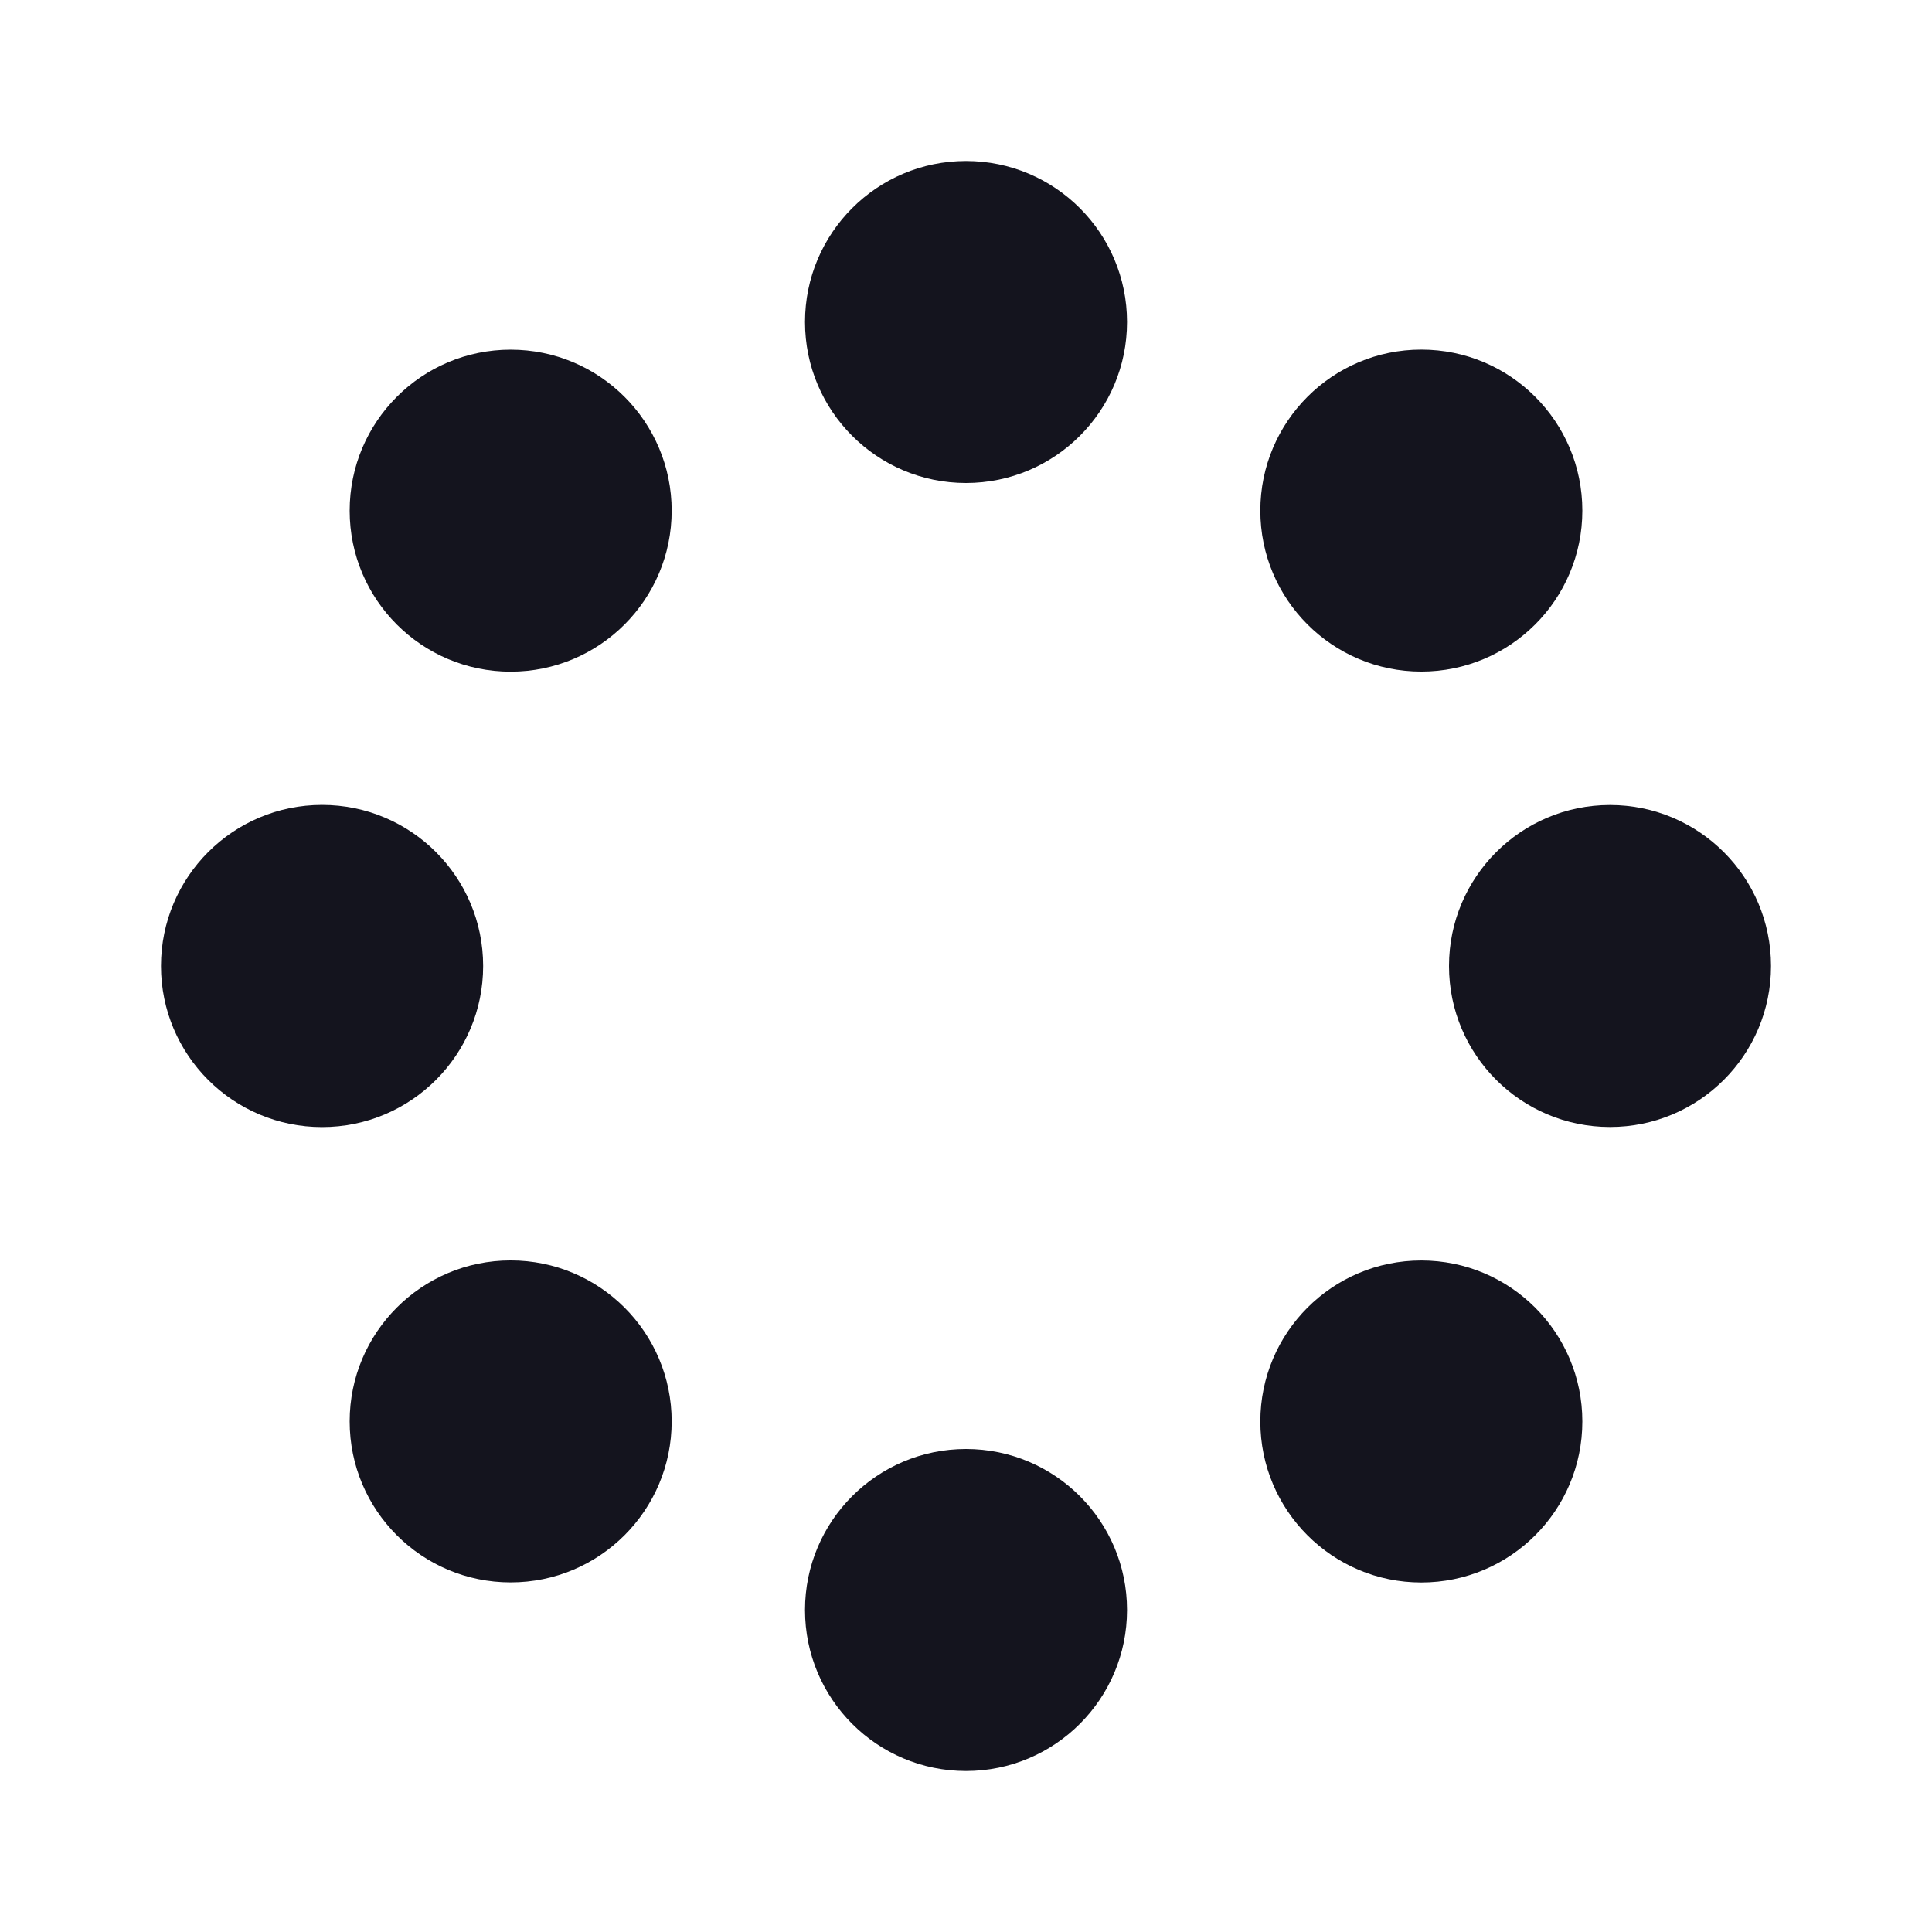
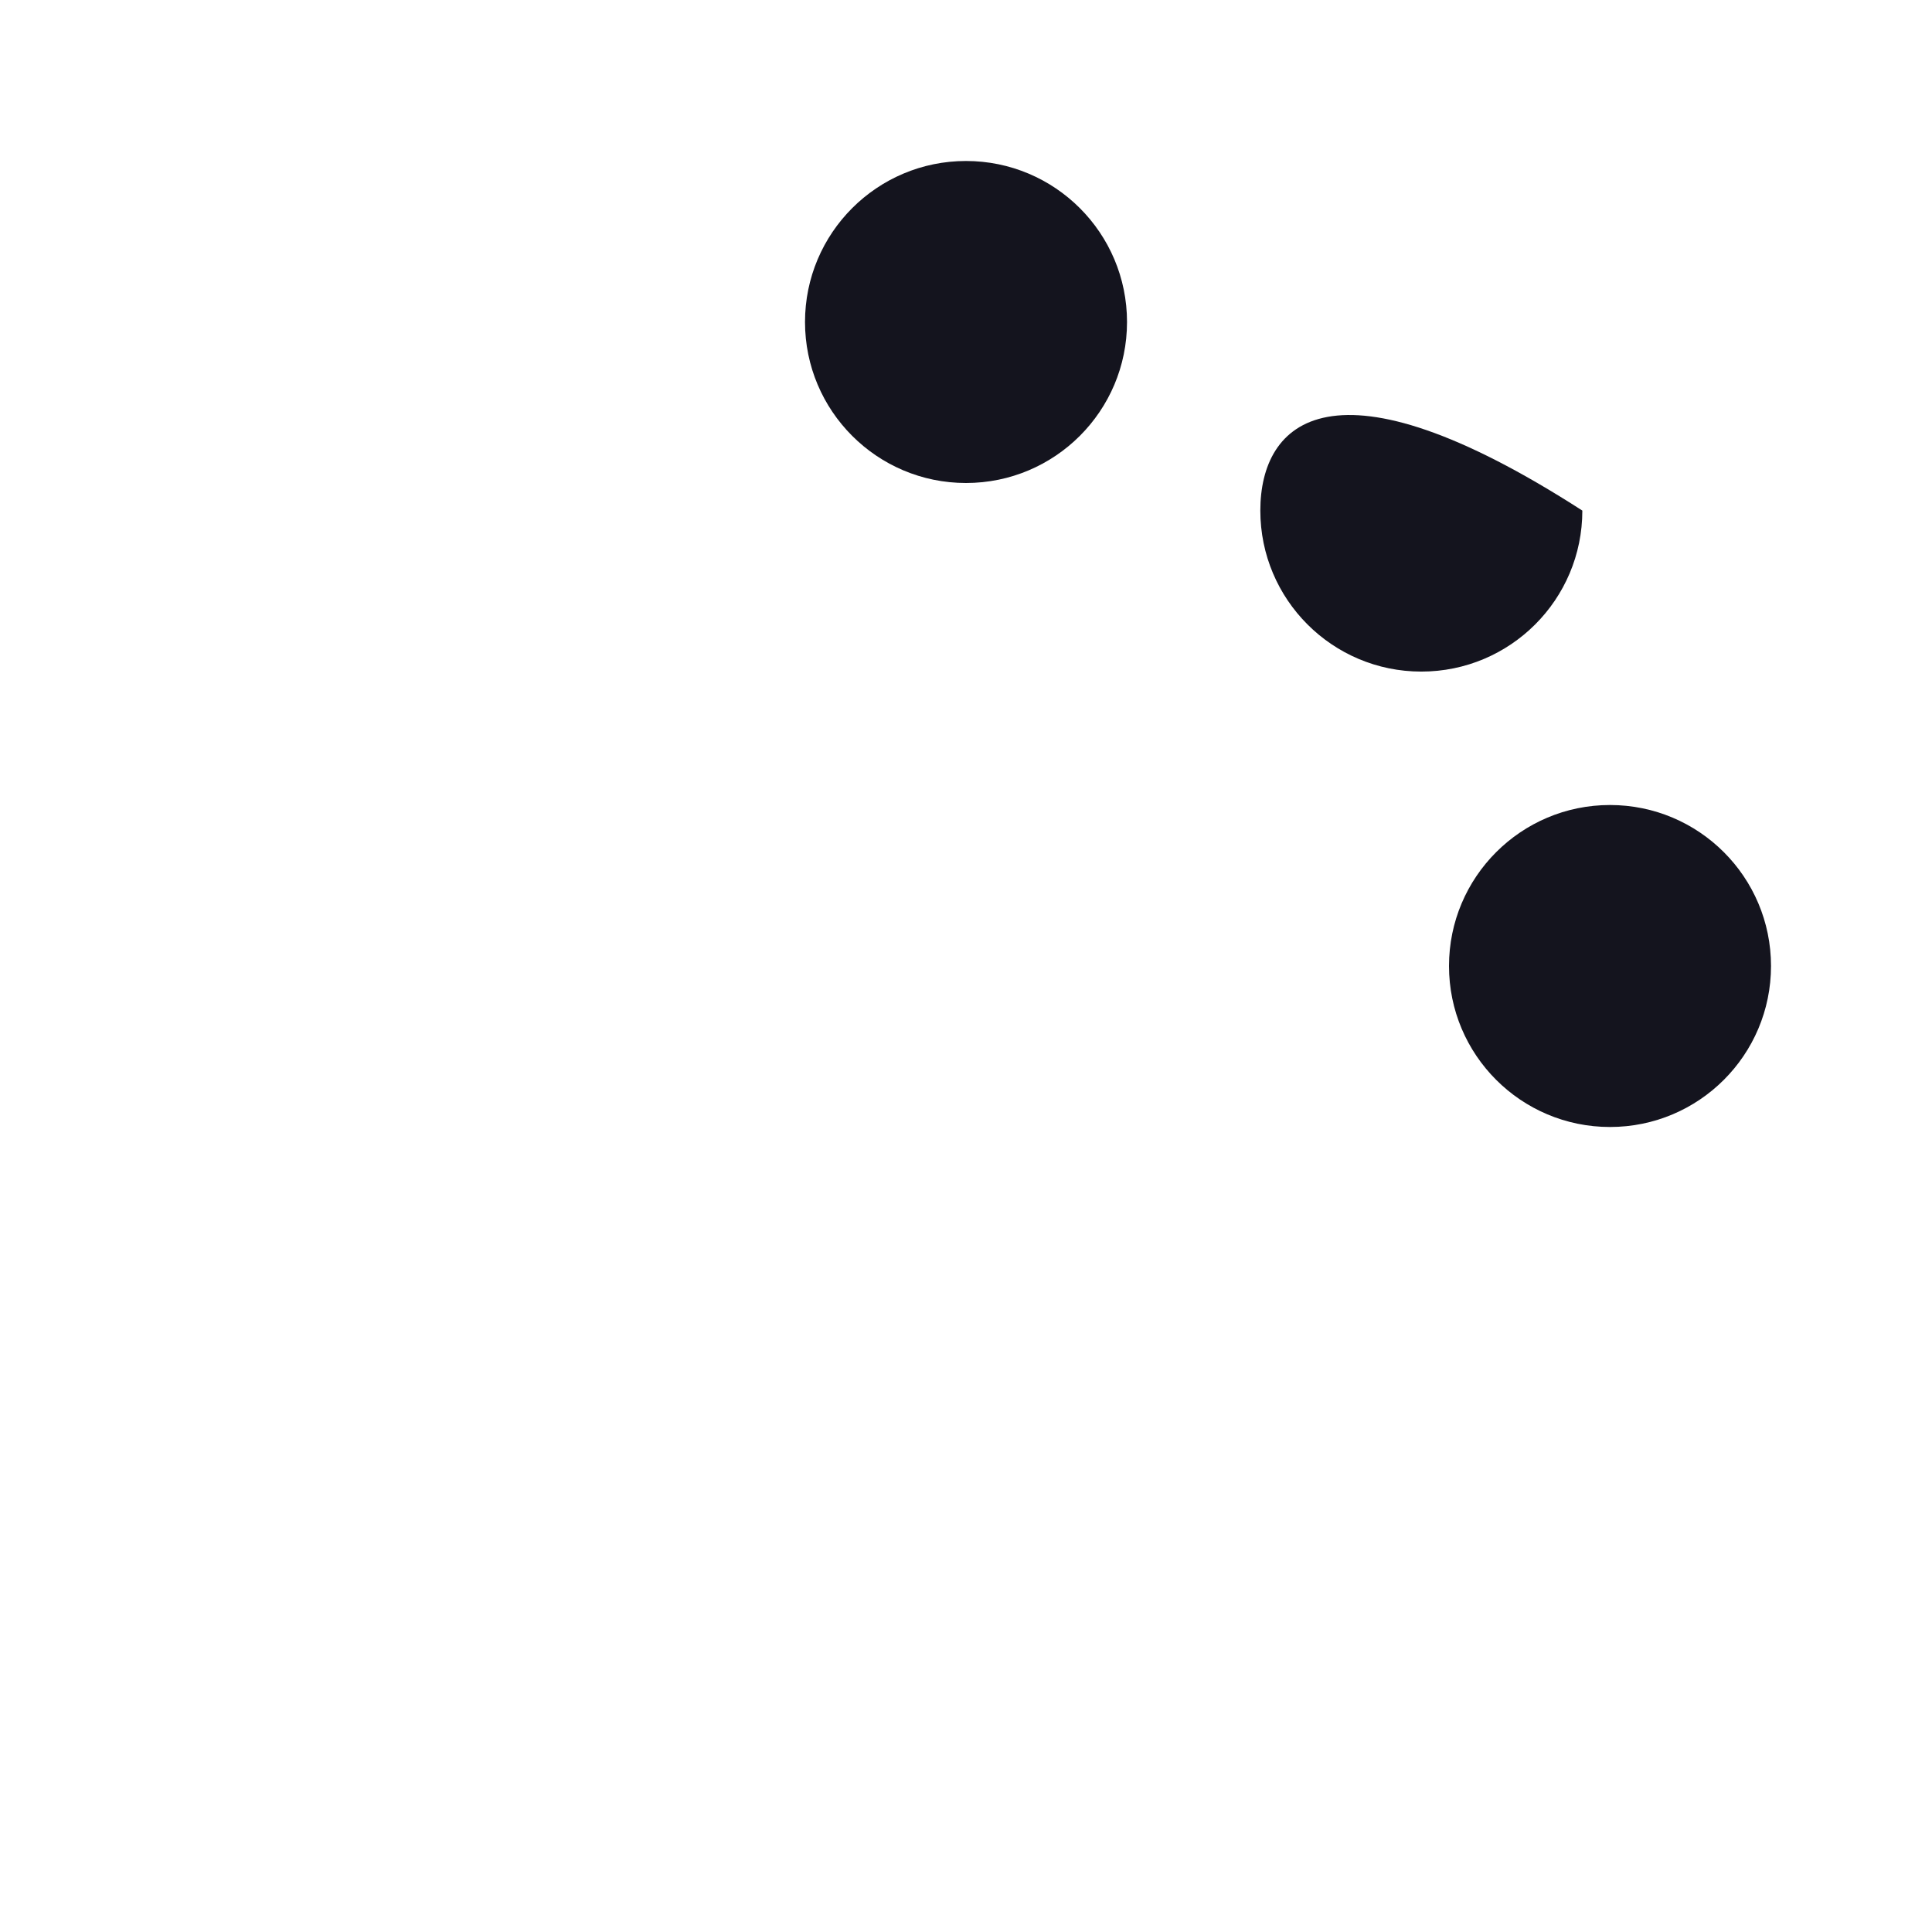
<svg xmlns="http://www.w3.org/2000/svg" width="64" height="64" viewBox="0 0 64 64" fill="none">
-   <path d="M32 58.667C34.946 58.667 37.334 56.279 37.334 53.333C37.334 50.388 34.946 48 32 48C29.055 48 26.667 50.388 26.667 53.333C26.667 56.279 29.055 58.667 32 58.667Z" fill="#14141E" />
  <path d="M32 16C34.946 16 37.334 13.612 37.334 10.667C37.334 7.721 34.946 5.333 32 5.333C29.055 5.333 26.667 7.721 26.667 10.667C26.667 13.612 29.055 16 32 16Z" fill="#14141E" />
-   <path d="M16.916 52.419C19.862 52.419 22.25 50.032 22.25 47.086C22.25 44.141 19.862 41.753 16.916 41.753C13.971 41.753 11.583 44.141 11.583 47.086C11.583 50.032 13.971 52.419 16.916 52.419Z" fill="#14141E" />
-   <path d="M47.083 22.247C50.029 22.247 52.417 19.86 52.417 16.914C52.417 13.969 50.029 11.581 47.083 11.581C44.138 11.581 41.75 13.969 41.75 16.914C41.75 19.86 44.138 22.247 47.083 22.247Z" fill="#14141E" />
-   <path d="M10.669 37.336C13.616 37.336 16.005 34.947 16.005 32C16.005 29.053 13.616 26.664 10.669 26.664C7.722 26.664 5.333 29.053 5.333 32C5.333 34.947 7.722 37.336 10.669 37.336Z" fill="#14141E" />
+   <path d="M47.083 22.247C50.029 22.247 52.417 19.86 52.417 16.914C44.138 11.581 41.75 13.969 41.75 16.914C41.75 19.86 44.138 22.247 47.083 22.247Z" fill="#14141E" />
  <path d="M53.333 37.333C56.279 37.333 58.667 34.946 58.667 32C58.667 29.055 56.279 26.667 53.333 26.667C50.388 26.667 48 29.055 48 32C48 34.946 50.388 37.333 53.333 37.333Z" fill="#14141E" />
-   <path d="M16.916 22.25C19.862 22.25 22.25 19.862 22.25 16.917C22.25 13.971 19.862 11.583 16.916 11.583C13.971 11.583 11.583 13.971 11.583 16.917C11.583 19.862 13.971 22.25 16.916 22.25Z" fill="#14141E" />
-   <path d="M47.083 52.422C50.029 52.422 52.417 50.034 52.417 47.089C52.417 44.143 50.029 41.755 47.083 41.755C44.138 41.755 41.75 44.143 41.75 47.089C41.75 50.034 44.138 52.422 47.083 52.422Z" fill="#14141E" />
</svg>